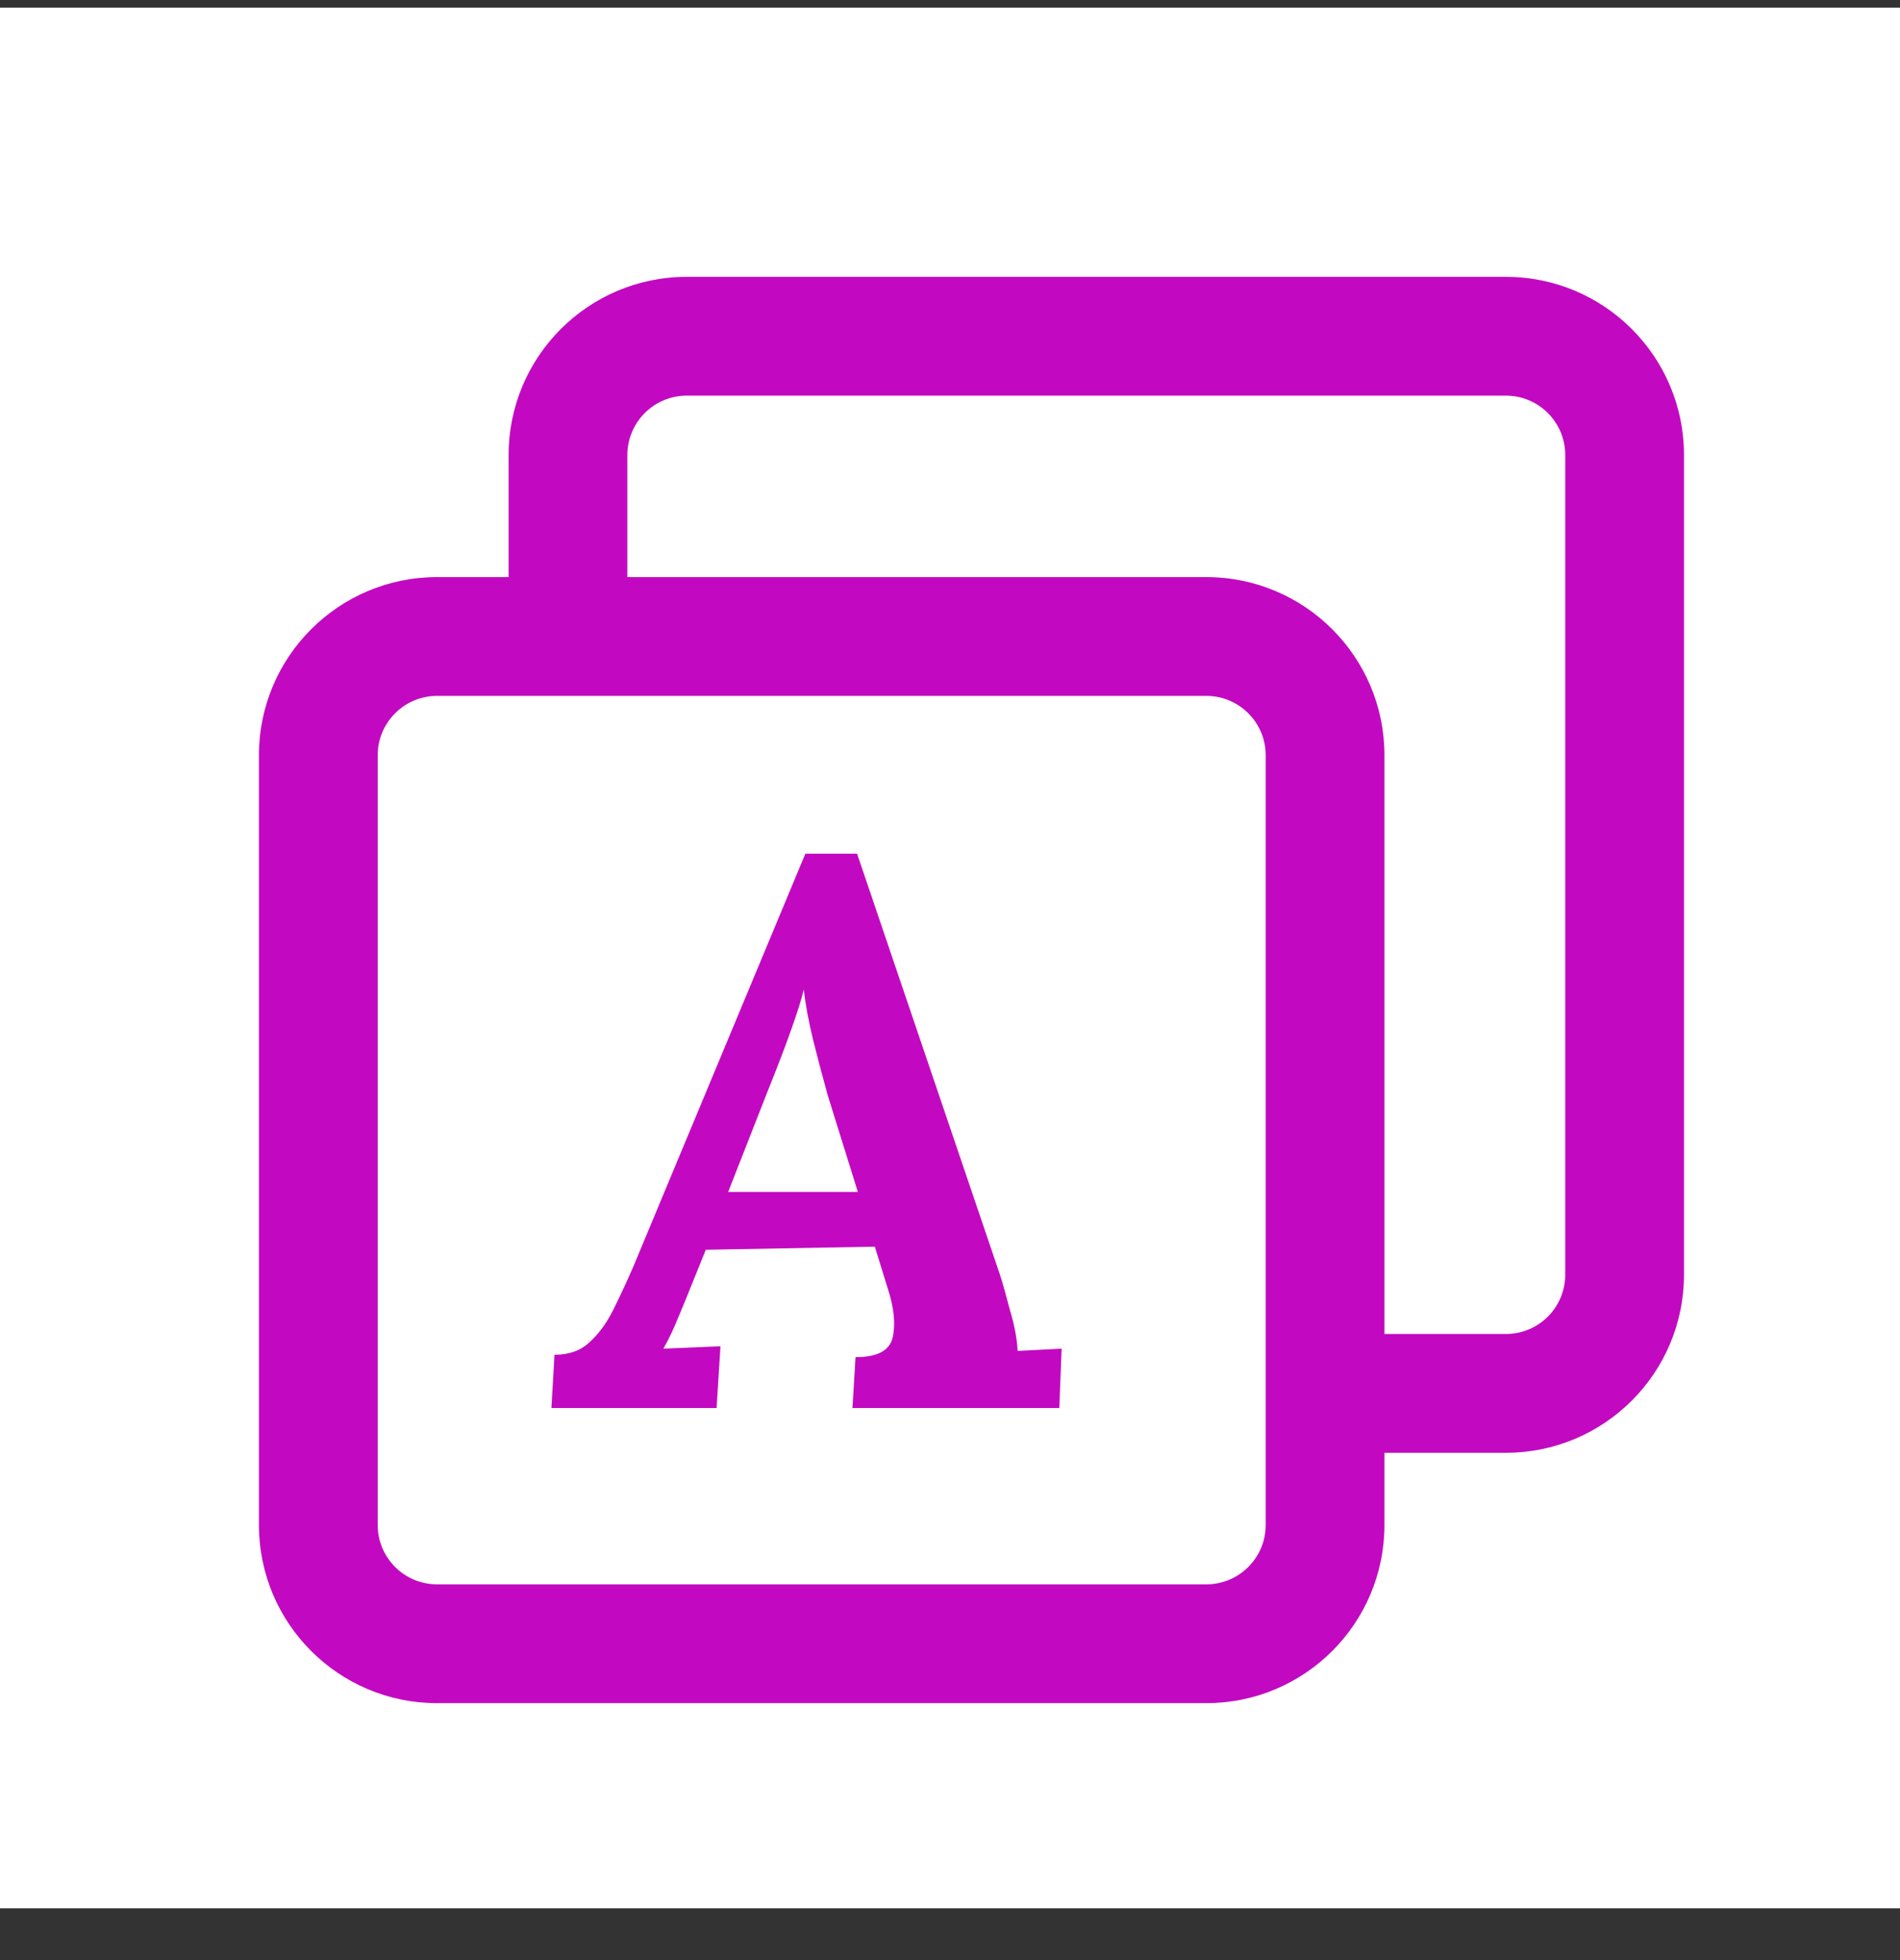
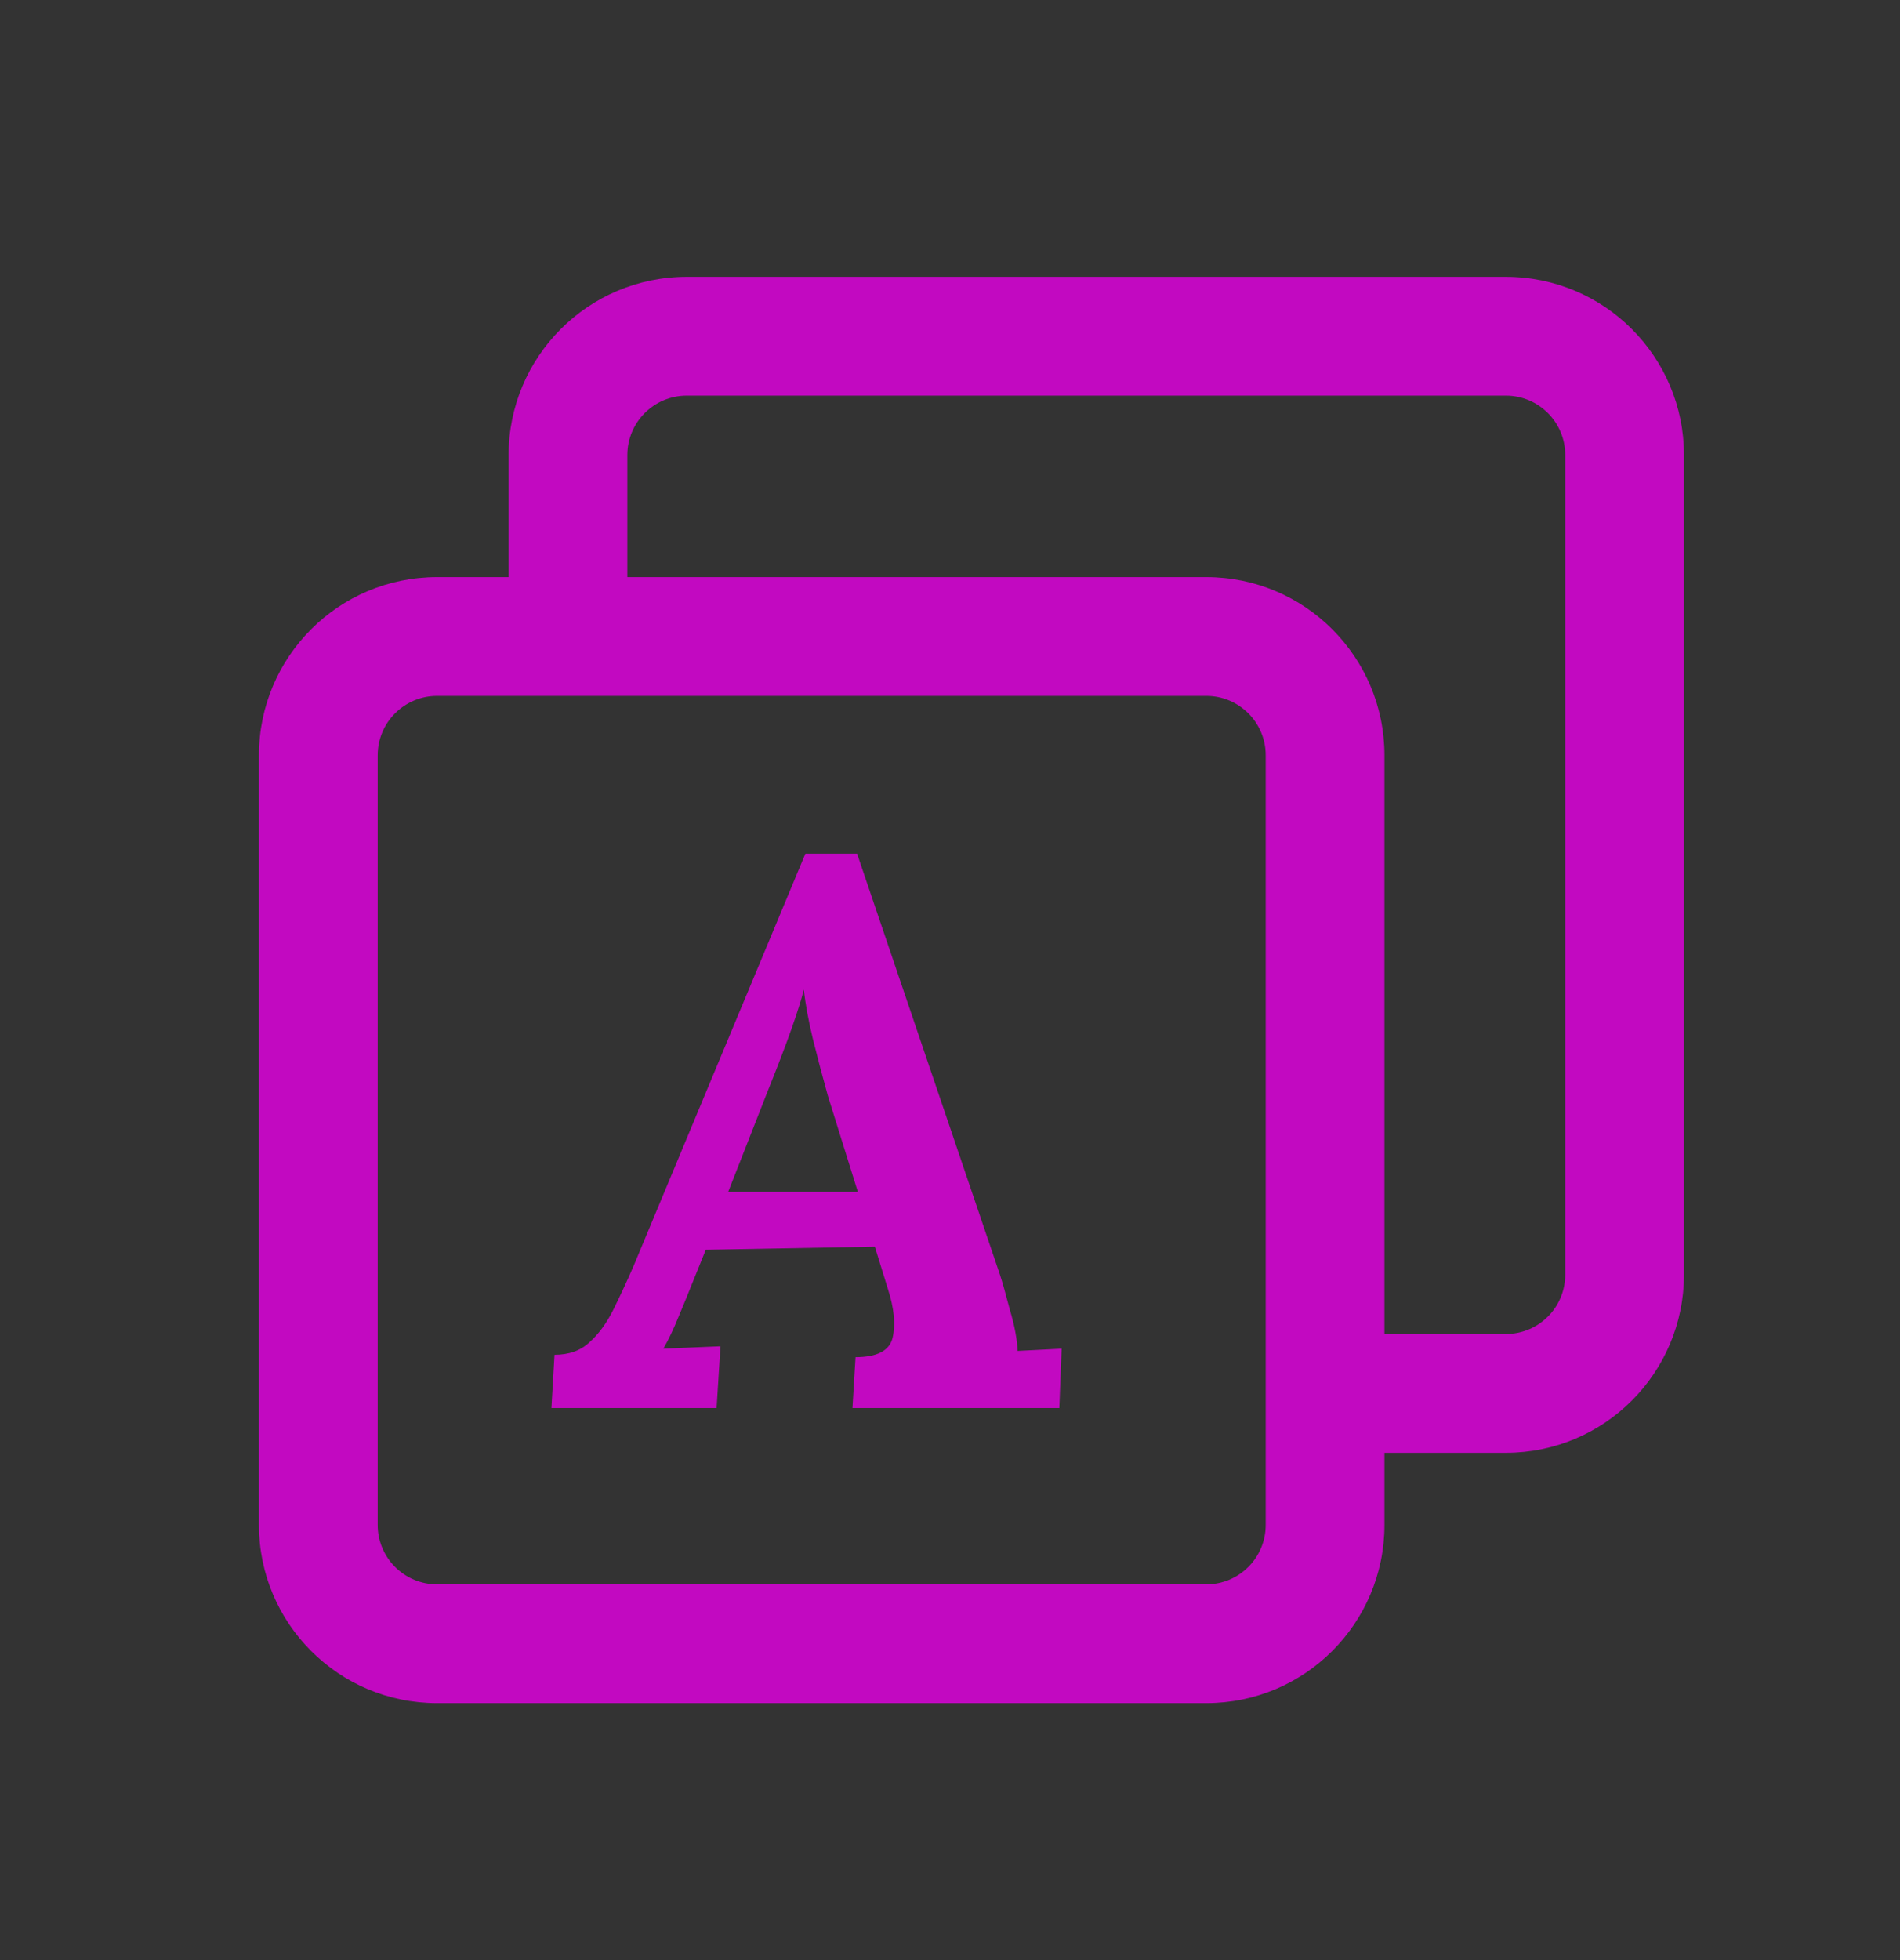
<svg xmlns="http://www.w3.org/2000/svg" width="32" height="33" viewBox="0 0 32 33" fill="none">
  <rect x="0" y="0" width="32" height="33" fill="#333333" stroke="none" />
  <g clip-path="url(#clip0_54_1197)">
-     <rect width="32" height="32" transform="translate(0 0.129)" fill="white" />
    <path fill-rule="evenodd" clip-rule="evenodd" d="M11.566 6.661H25.362C25.915 6.661 26.362 7.109 26.362 7.661V21.459C26.362 22.012 25.915 22.459 25.362 22.459H23.317V12.716C23.317 11.059 21.974 9.716 20.317 9.716H10.566V7.661C10.566 7.109 11.014 6.661 11.566 6.661ZM23.317 25.674V24.459H25.362C27.019 24.459 28.362 23.116 28.362 21.459V7.661C28.362 6.005 27.019 4.661 25.362 4.661H11.566C9.909 4.661 8.566 6.005 8.566 7.661V9.716H7.361C5.704 9.716 4.361 11.059 4.361 12.716V25.674C4.361 27.331 5.704 28.674 7.361 28.674H20.317C21.974 28.674 23.317 27.331 23.317 25.674ZM20.317 11.716H7.361C6.809 11.716 6.361 12.164 6.361 12.716V25.674C6.361 26.226 6.809 26.674 7.361 26.674H20.317C20.869 26.674 21.317 26.226 21.317 25.674V12.716C21.317 12.164 20.869 11.716 20.317 11.716ZM16.84 21.457L14.435 14.373H13.564L10.665 21.328C10.552 21.587 10.439 21.83 10.327 22.055C10.214 22.281 10.08 22.463 9.924 22.602C9.776 22.74 9.581 22.809 9.339 22.809L9.287 23.706H12.069L12.134 22.666L11.172 22.706C11.258 22.558 11.345 22.376 11.432 22.16C11.527 21.934 11.596 21.765 11.64 21.652L11.887 21.041L14.734 20.989L14.955 21.704C15.059 22.025 15.085 22.298 15.033 22.523C14.981 22.74 14.773 22.849 14.409 22.849L14.357 23.706H17.841L17.88 22.706L17.139 22.744C17.13 22.545 17.087 22.316 17.009 22.055C16.939 21.787 16.883 21.587 16.84 21.457ZM13.33 17.323C13.434 17.029 13.503 16.808 13.538 16.66C13.564 16.903 13.616 17.185 13.694 17.506C13.772 17.817 13.854 18.13 13.941 18.442L14.448 20.067H12.264L12.927 18.377C13.091 17.969 13.226 17.618 13.33 17.323Z" fill="#C209C1" />
  </g>
  <defs>
    <clipPath id="clip0_54_1197">
      <rect width="32" height="32" fill="white" transform="translate(0 0.129)" />
    </clipPath>
  </defs>
</svg>